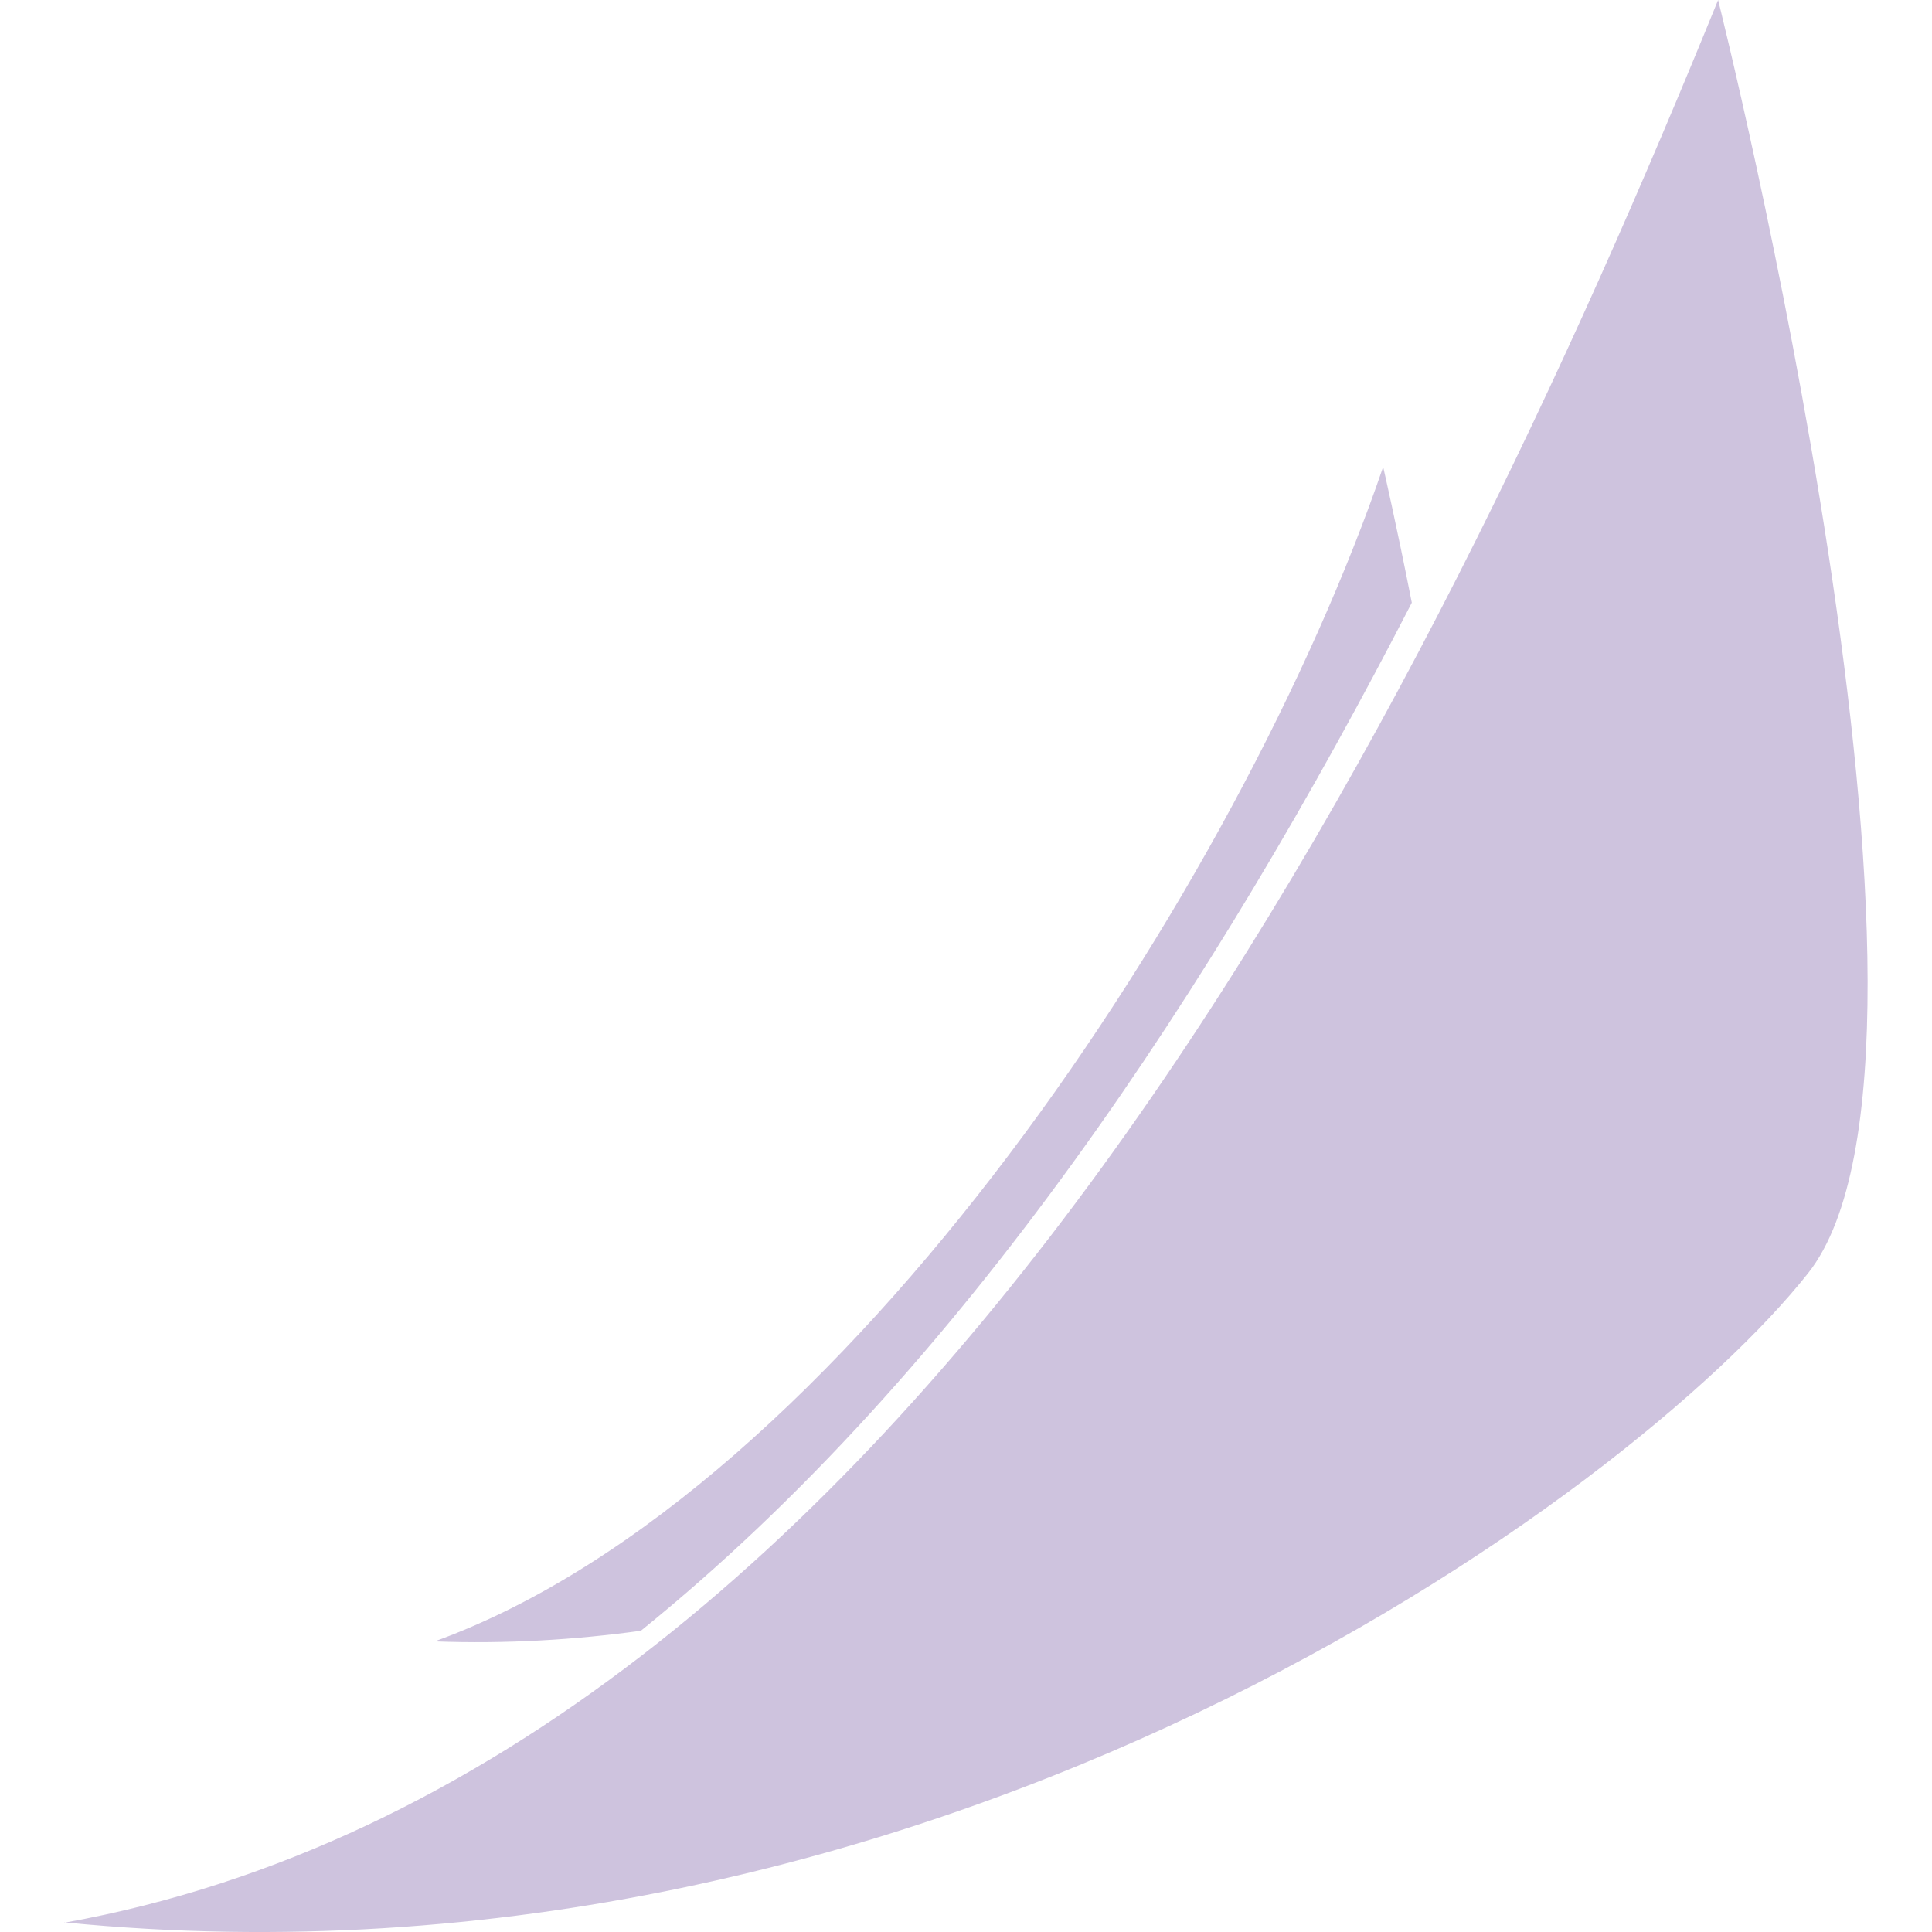
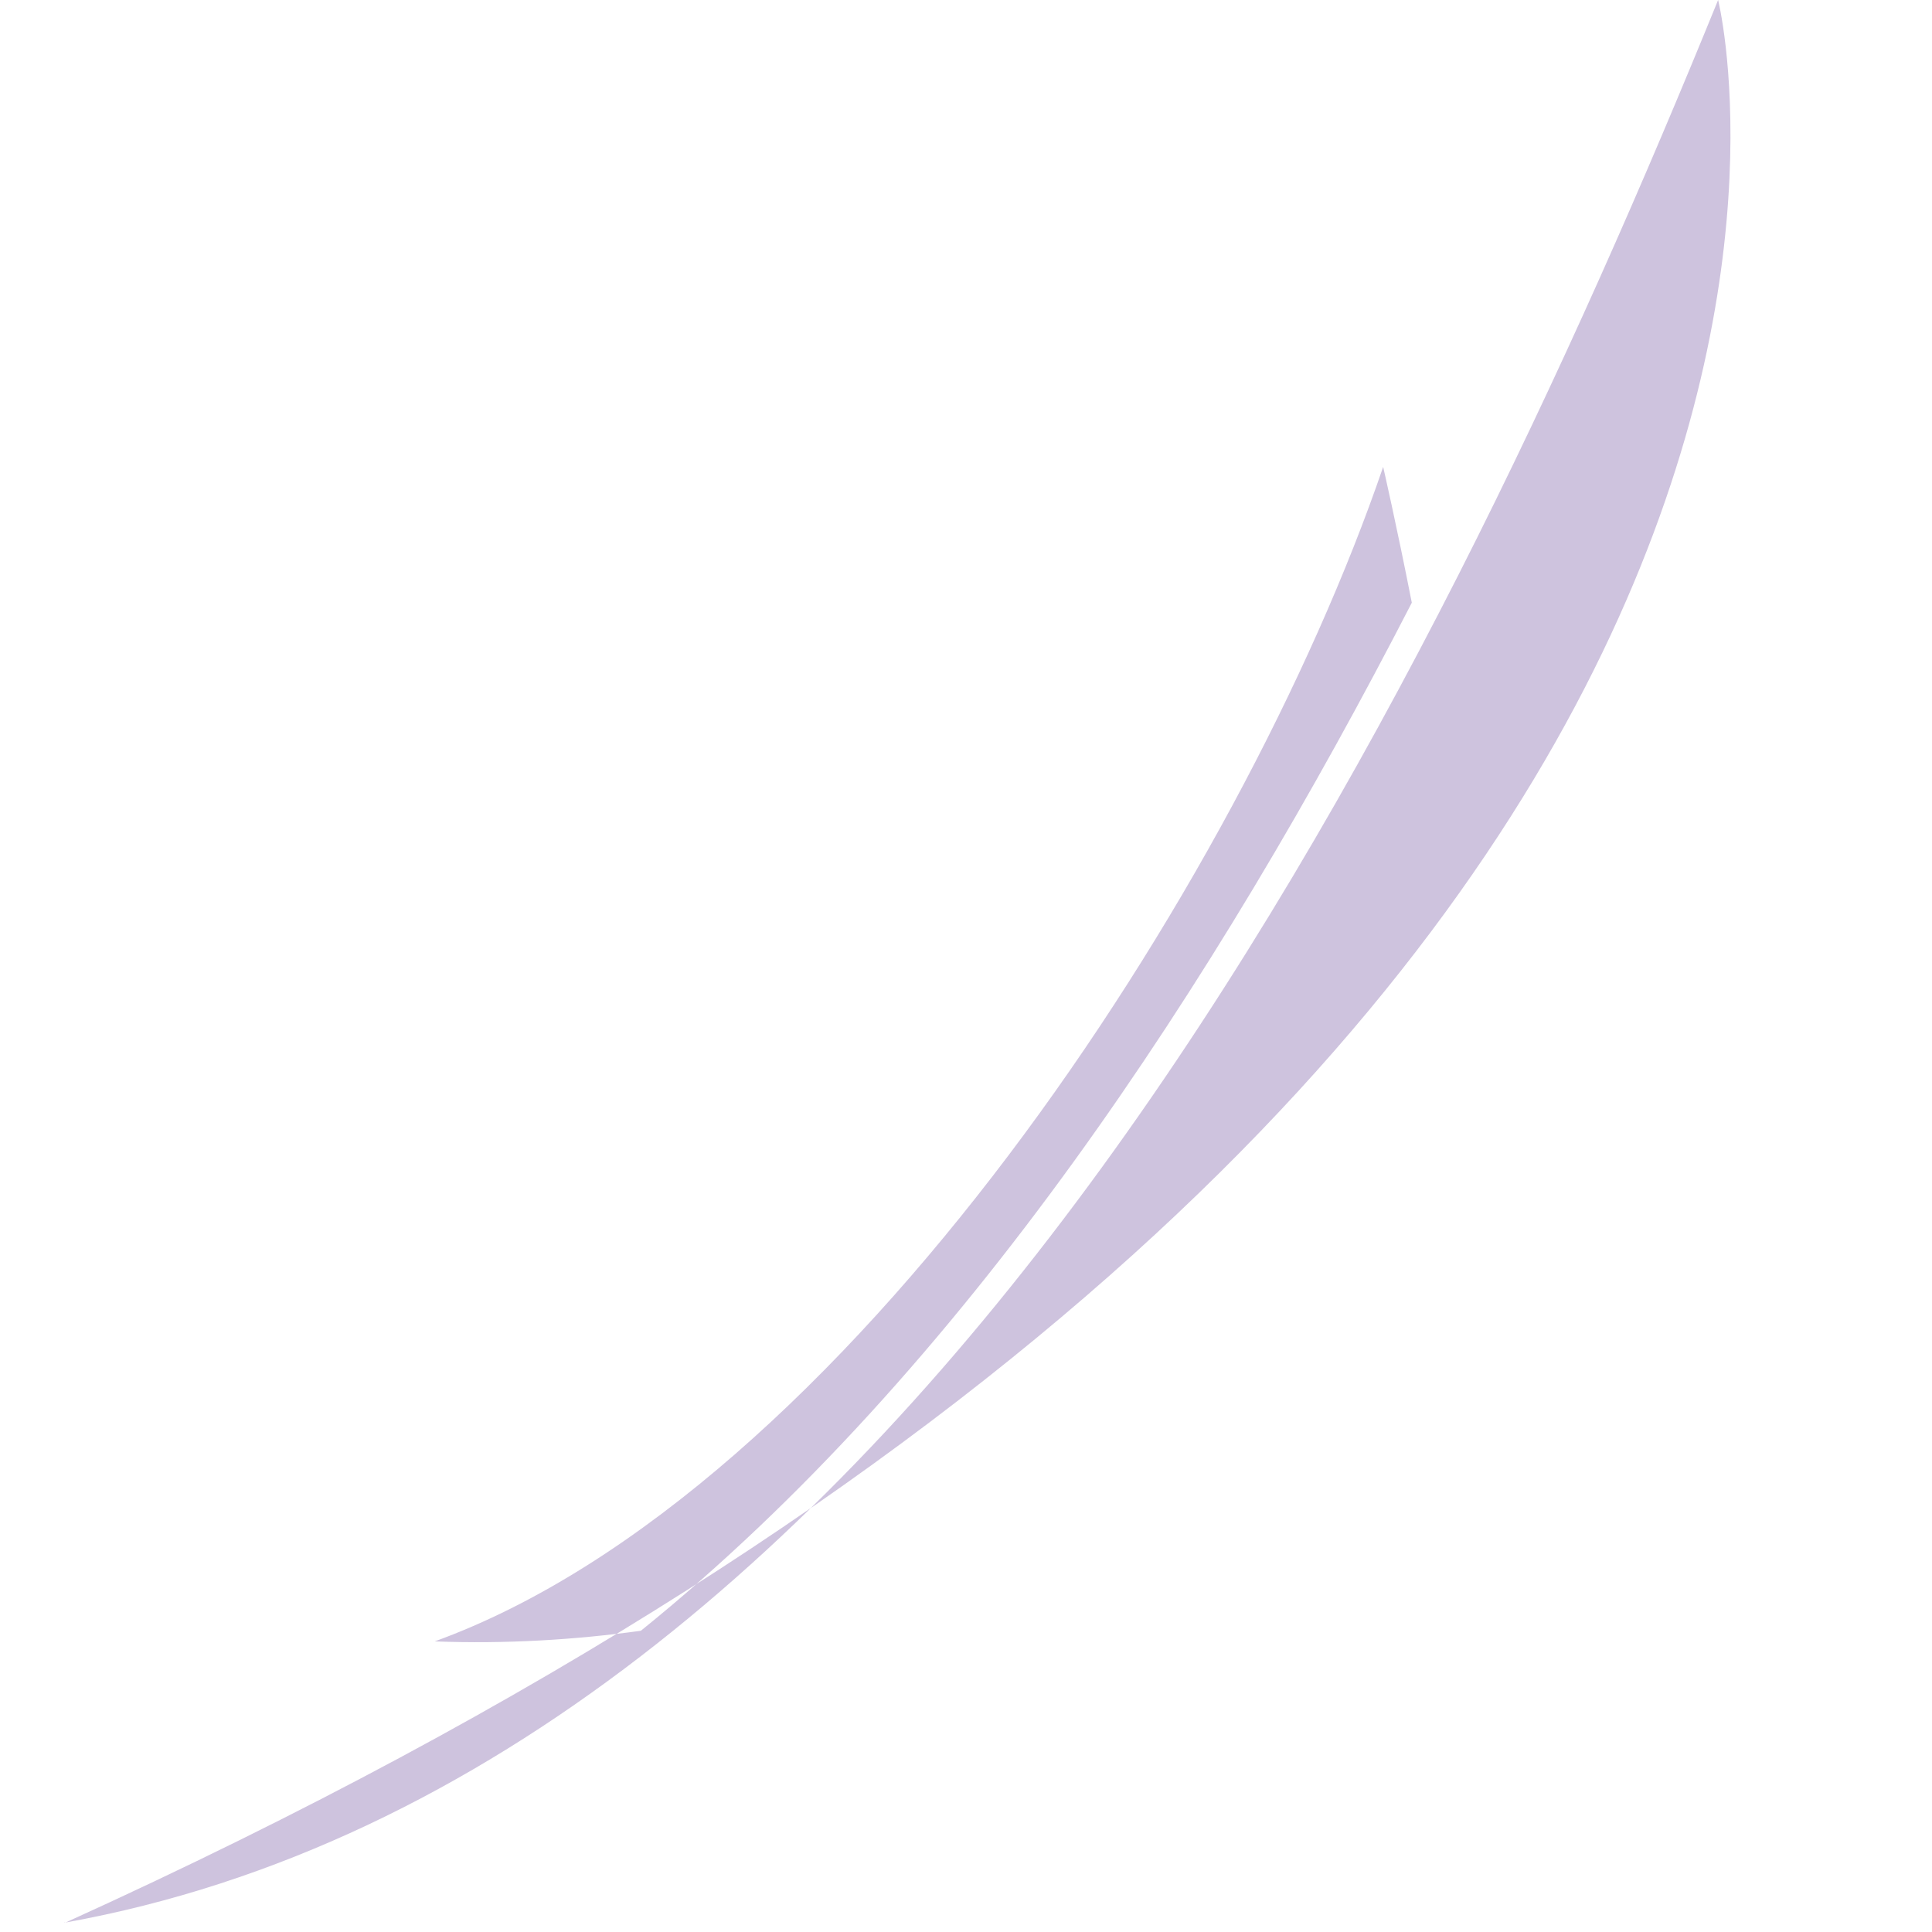
<svg xmlns="http://www.w3.org/2000/svg" role="img" width="32px" height="32px" viewBox="0 0 24 24">
  <title>Spinnaker</title>
-   <path fill="#cec3de" d="M21.343 0C17.785 8.741 11.317 21.987.815 23.882c10.806 1.064 19.481-5.327 21.646-8.066C24.627 13.076 21.343 0 21.343 0zM.815 23.882L.8 23.88v.004l.015-.003zM17.182 5.8C15.409 10.988 10.477 18.547 5.4 20.39c.885.033 1.74-.019 2.561-.132 3.989-3.221 7.14-8.037 9.577-12.771-.193-.981-.356-1.687-.356-1.687z" />
+   <path fill="#cec3de" d="M21.343 0C17.785 8.741 11.317 21.987.815 23.882C24.627 13.076 21.343 0 21.343 0zM.815 23.882L.8 23.88v.004l.015-.003zM17.182 5.8C15.409 10.988 10.477 18.547 5.4 20.39c.885.033 1.74-.019 2.561-.132 3.989-3.221 7.14-8.037 9.577-12.771-.193-.981-.356-1.687-.356-1.687z" />
</svg>